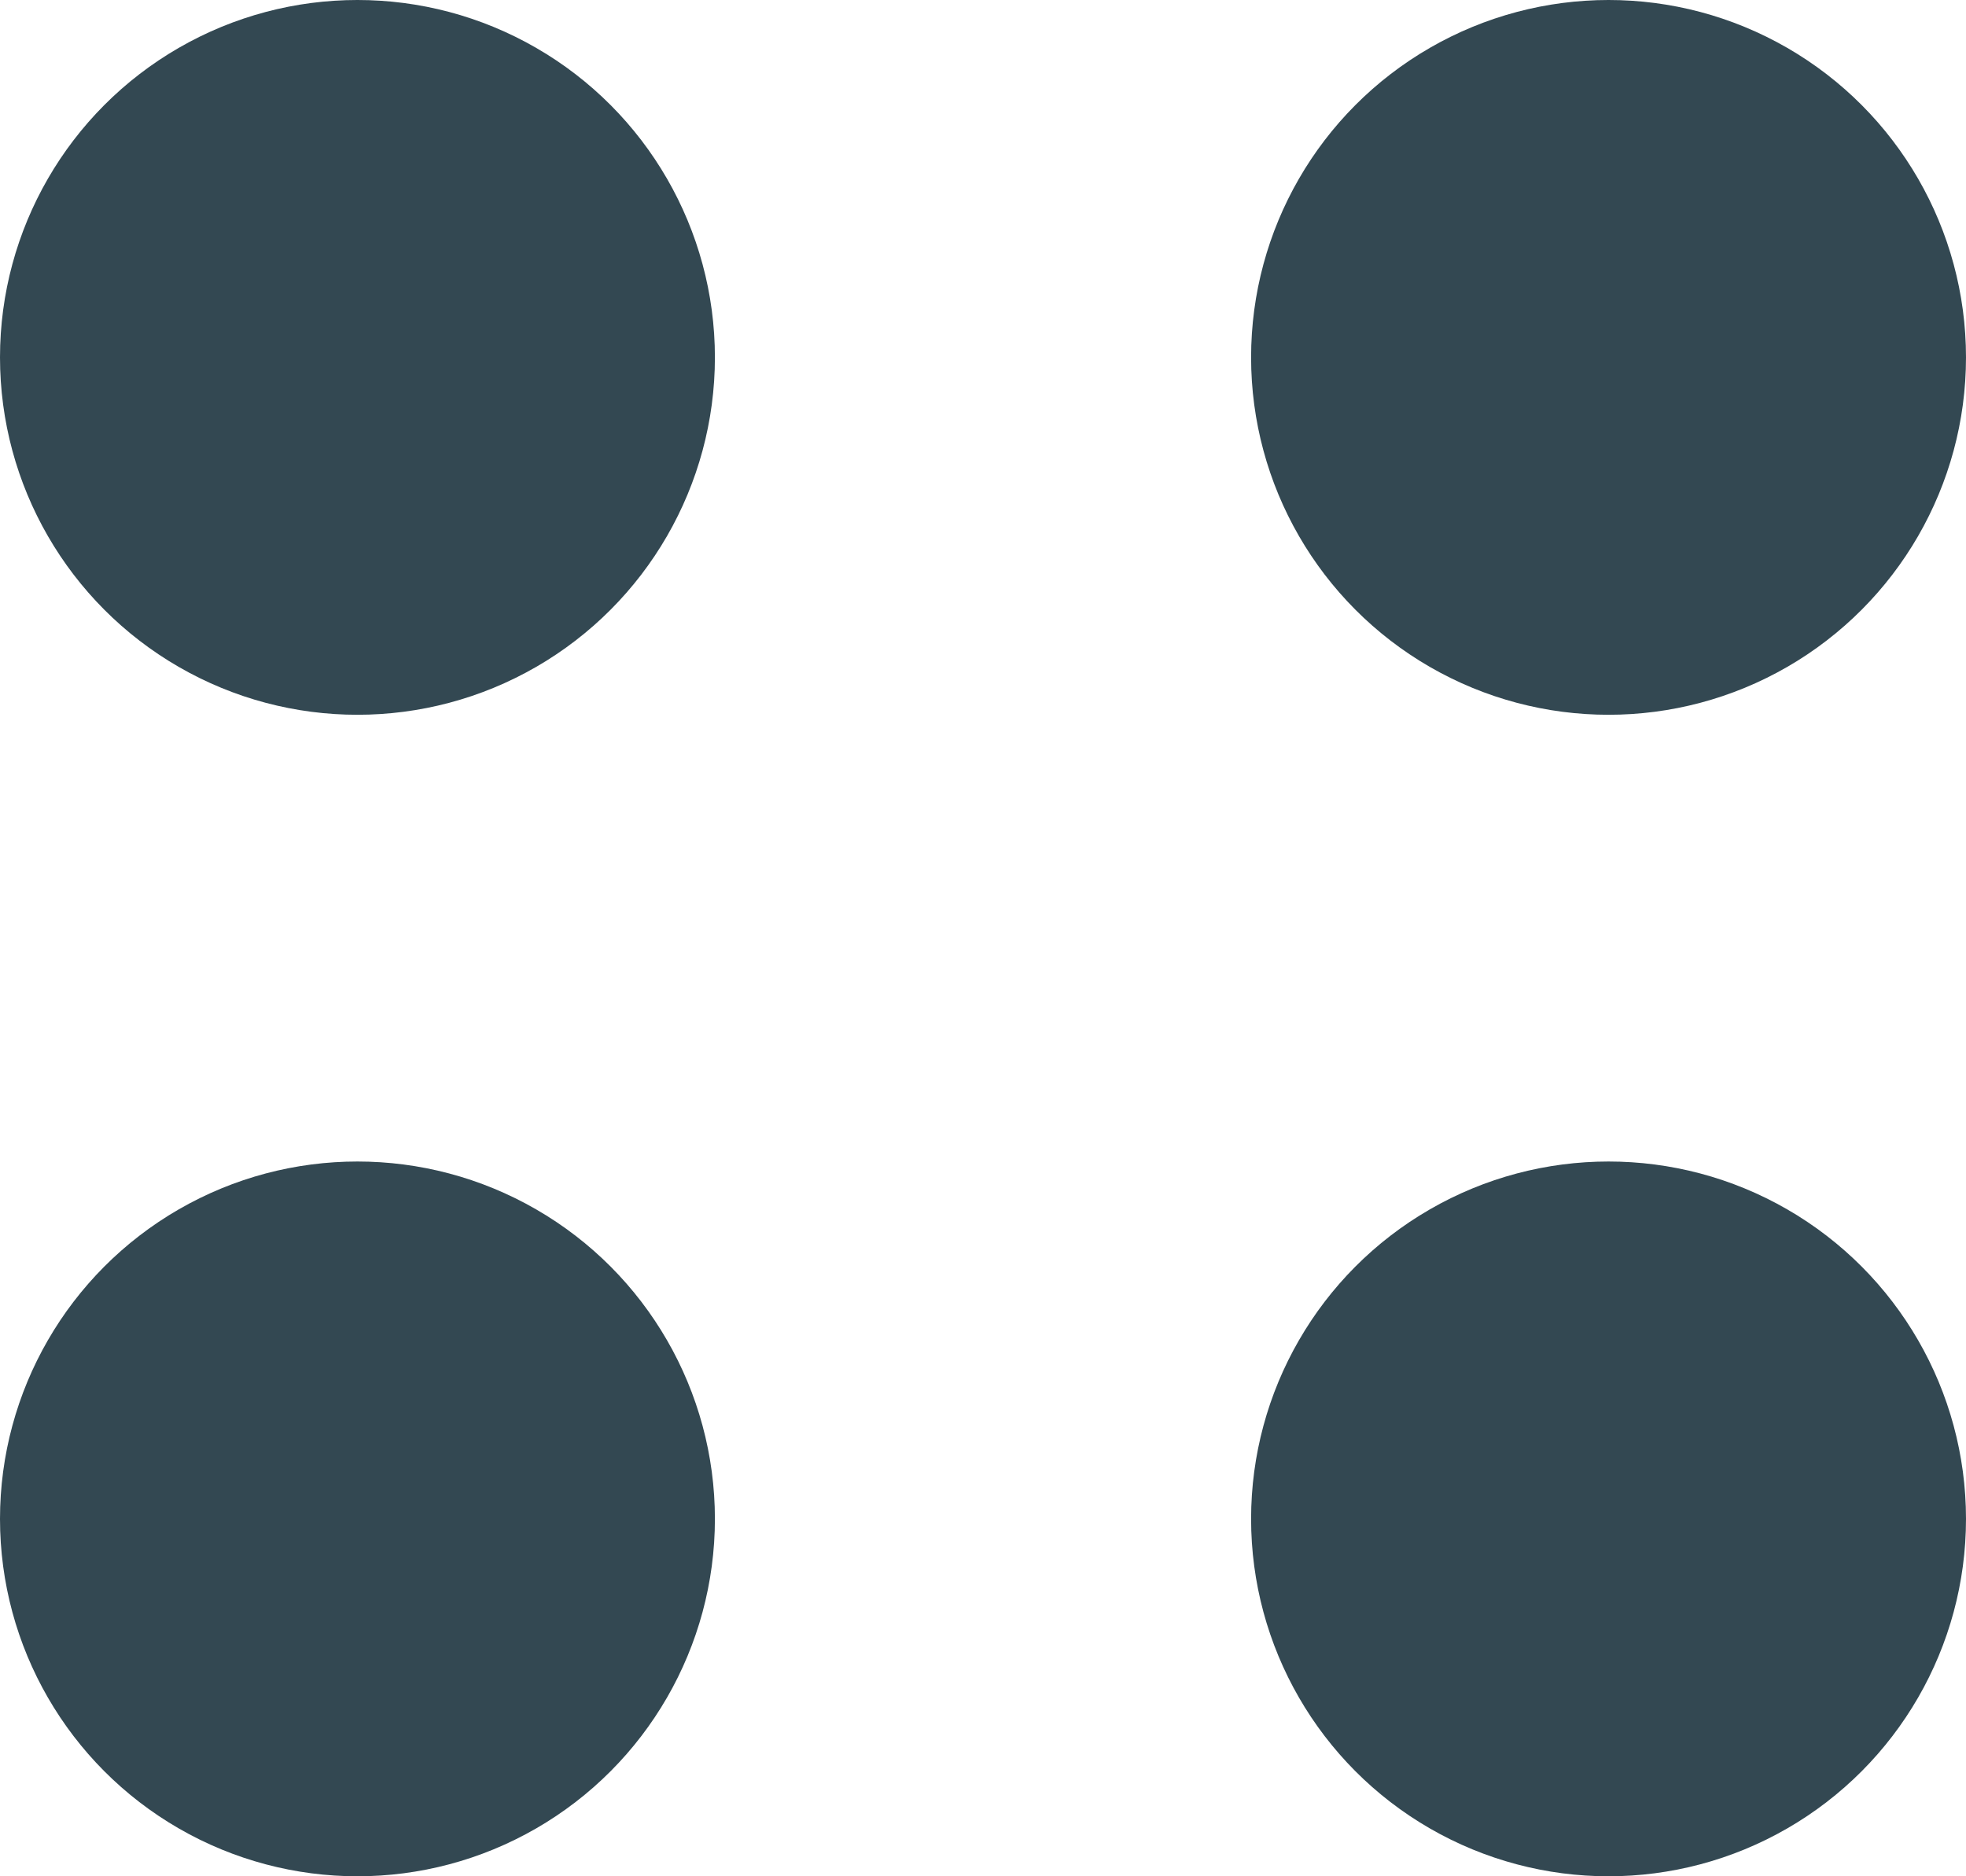
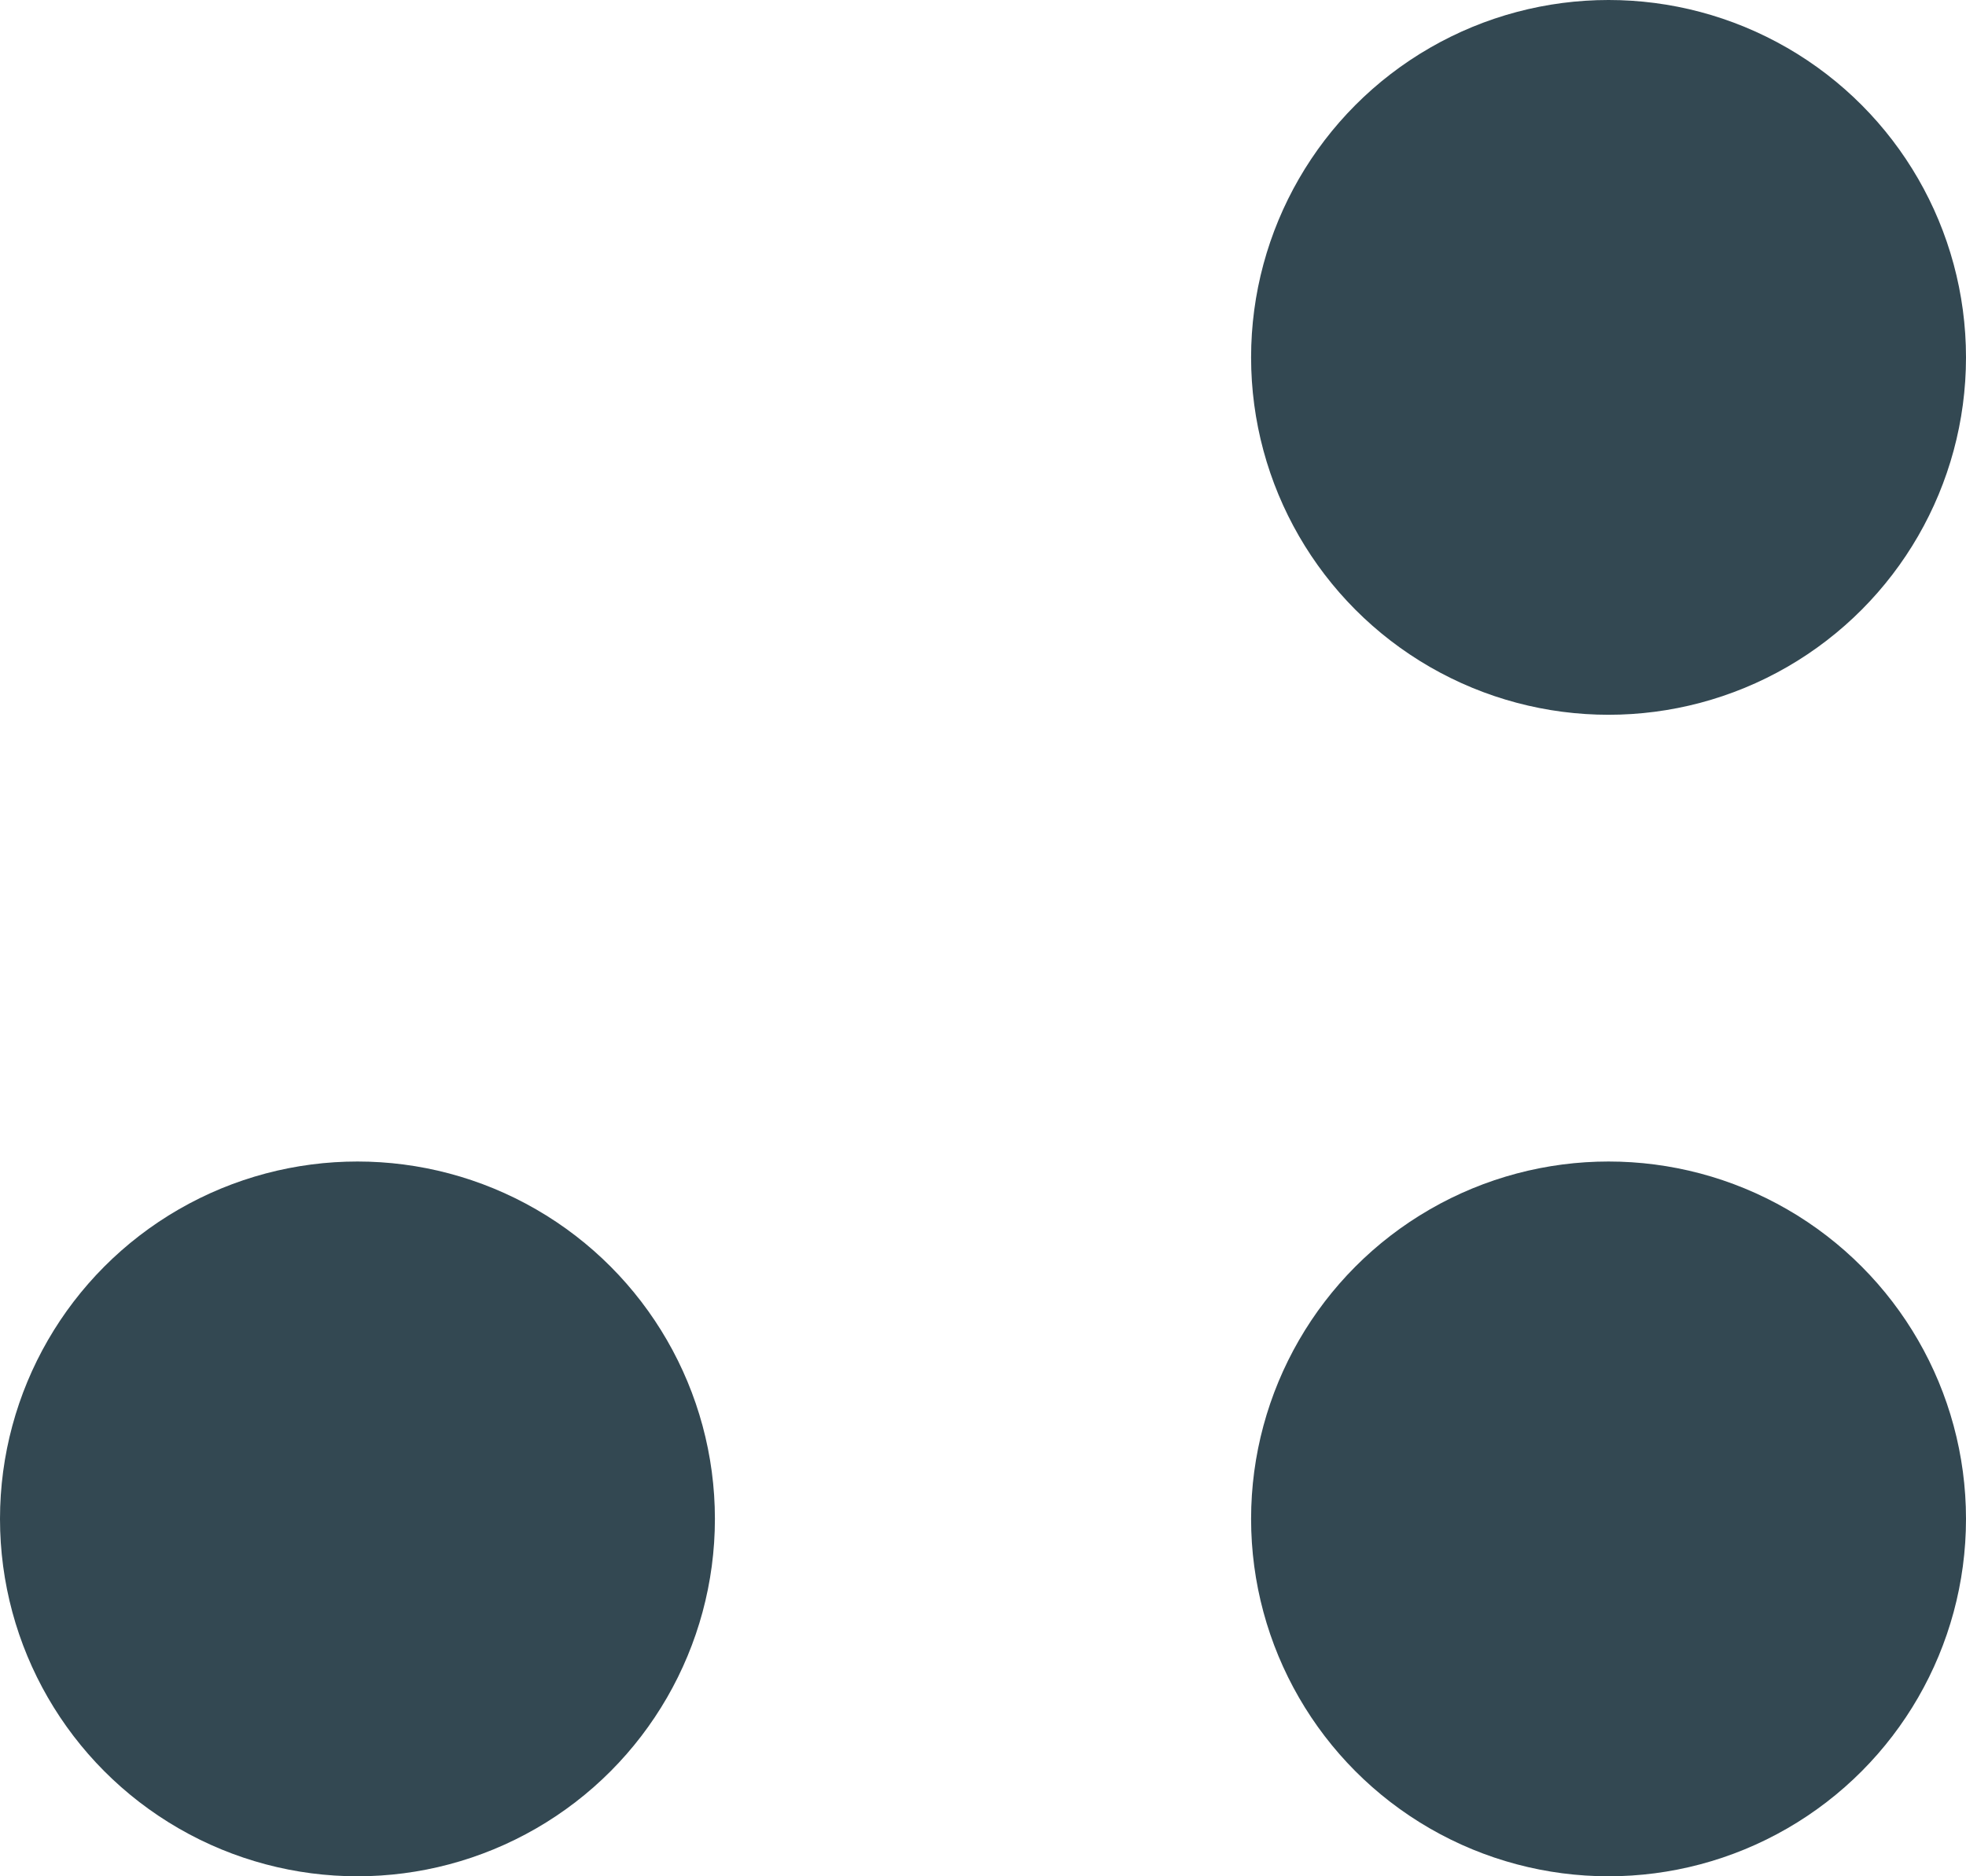
<svg xmlns="http://www.w3.org/2000/svg" width="22px" height="21px" viewBox="0 0 22 21" version="1.1">
  <title>Group 10</title>
  <g id="Page-1" stroke="none" stroke-width="1" fill="none" fill-rule="evenodd">
    <g id="Template-1a" transform="translate(-155, -277)" fill="#334852">
      <g id="Group-10" transform="translate(155, 277)">
-         <circle id="Oval" cx="4" cy="4" r="4" />
        <circle id="Oval" cx="18" cy="4" r="4" />
        <circle id="Oval" cx="4" cy="17" r="4" />
        <circle id="Oval" cx="18" cy="17" r="4" />
      </g>
    </g>
  </g>
</svg>